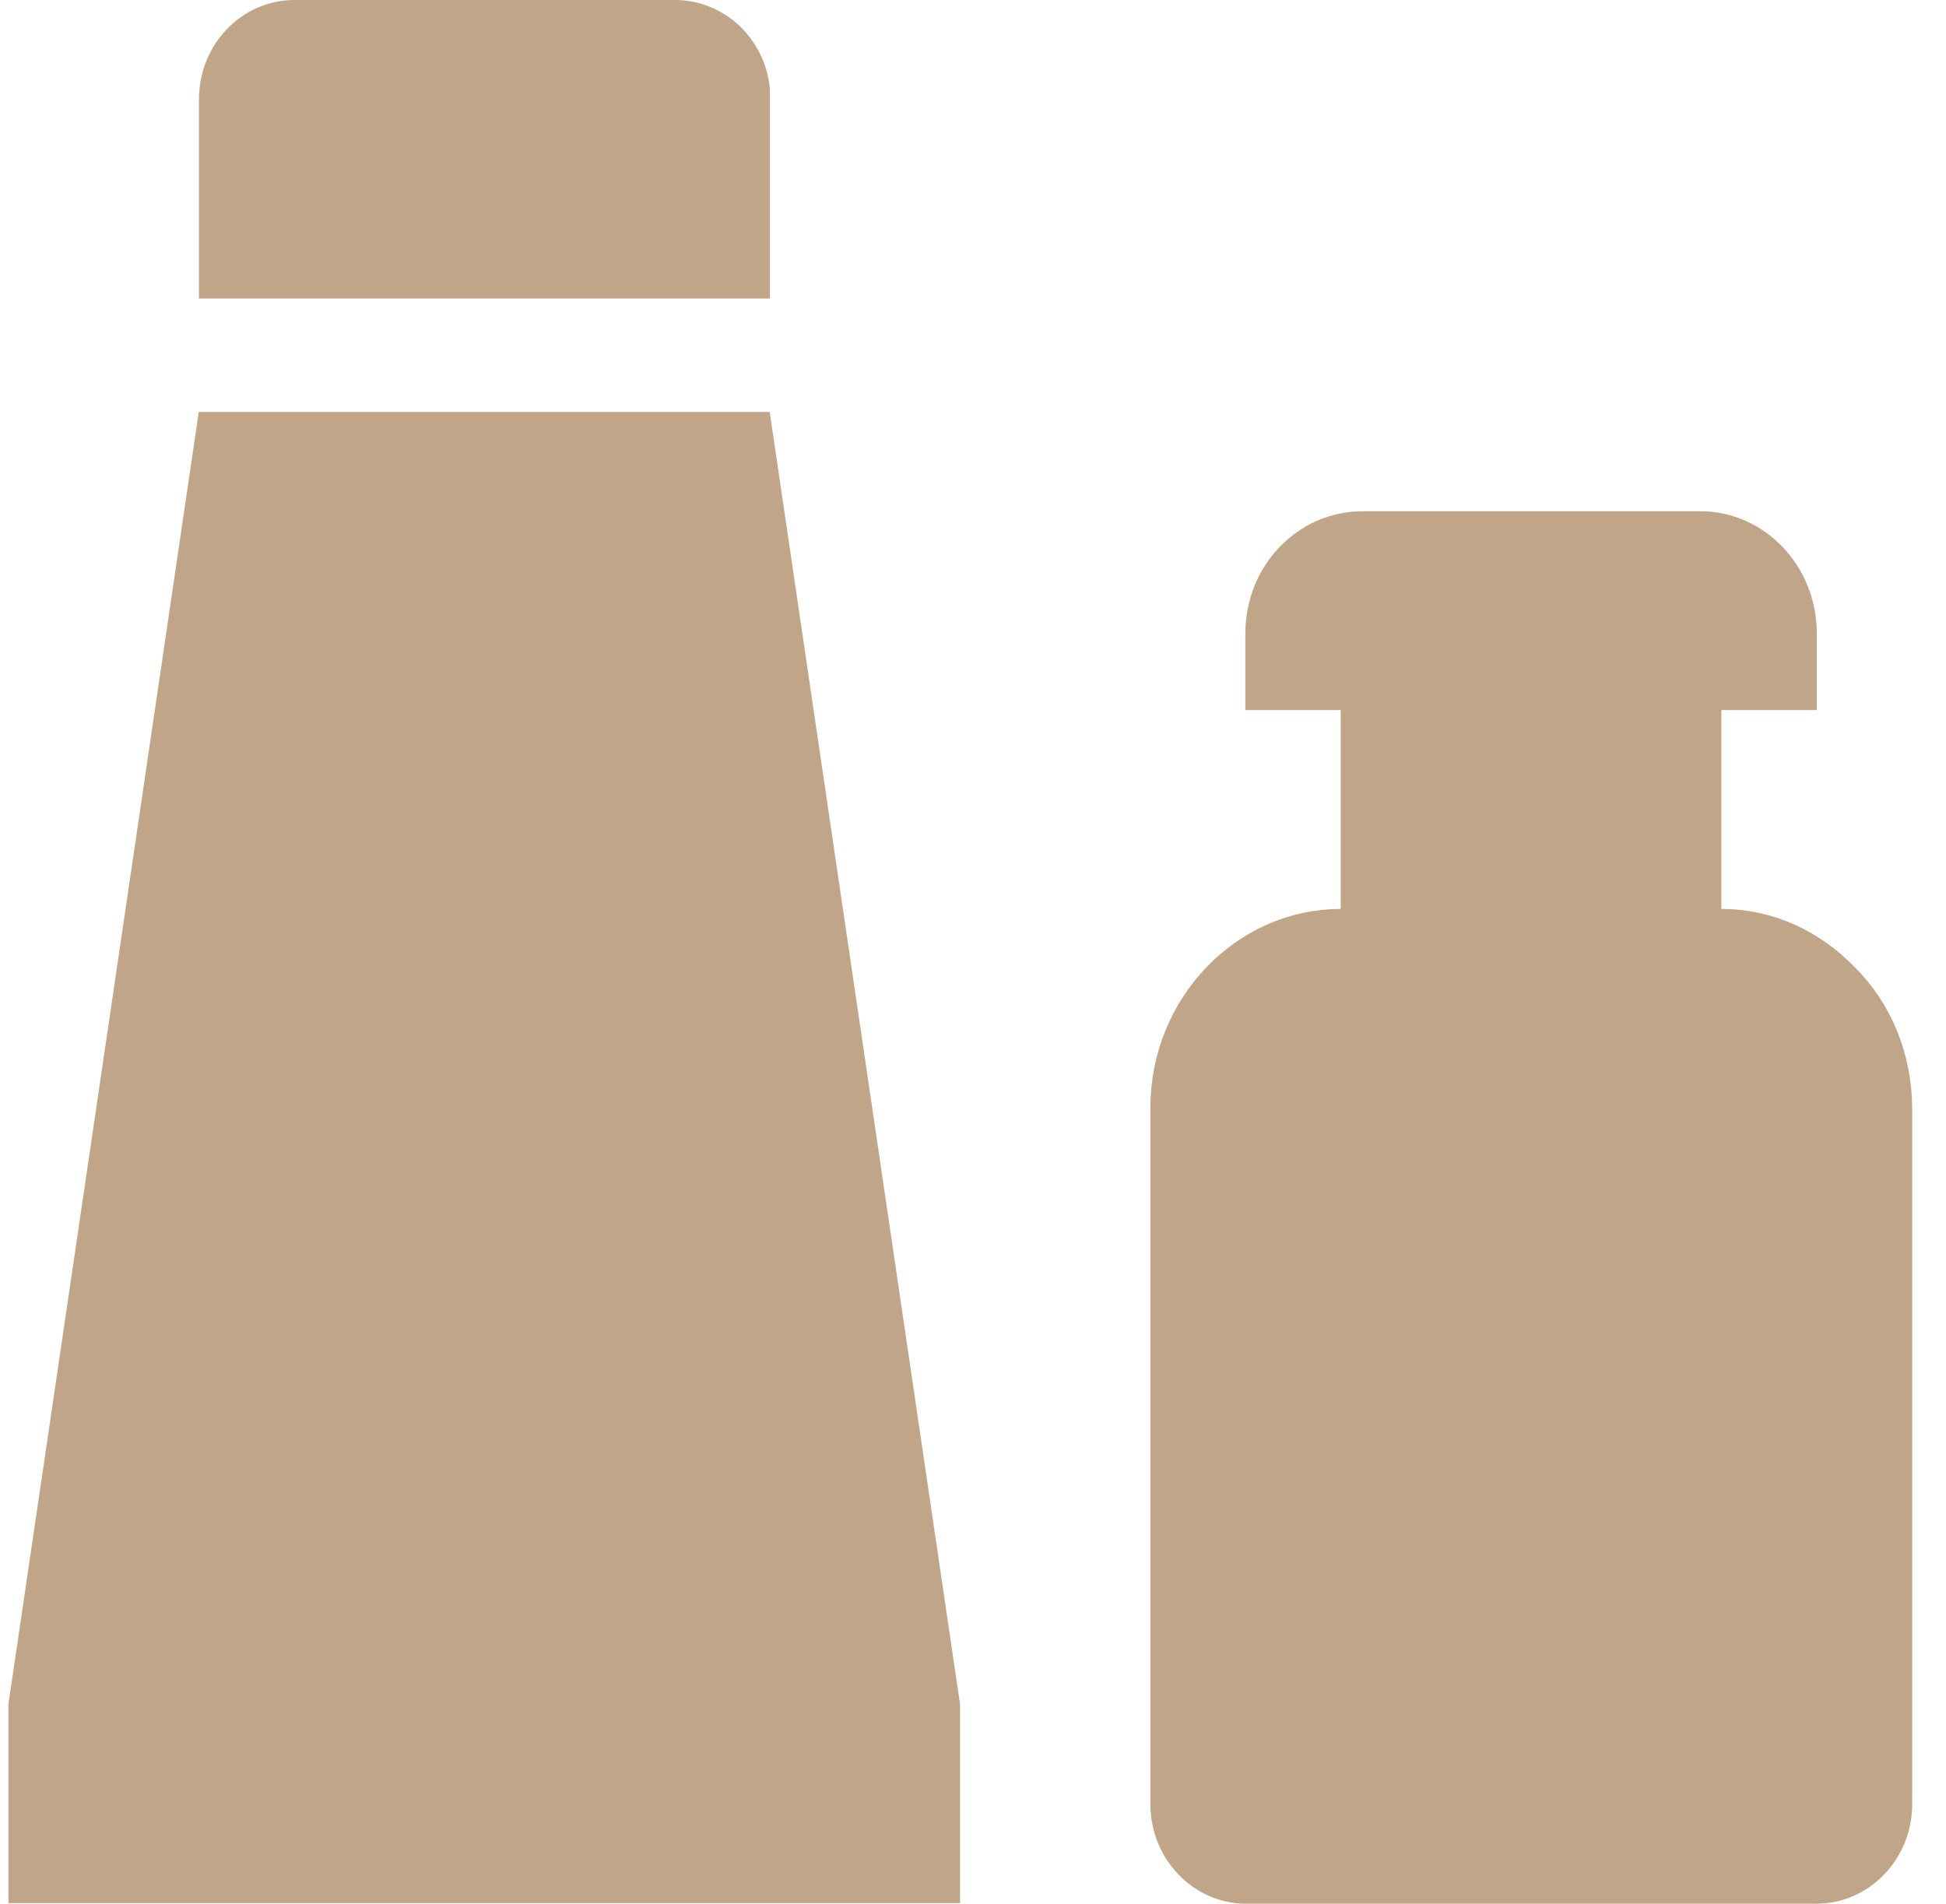
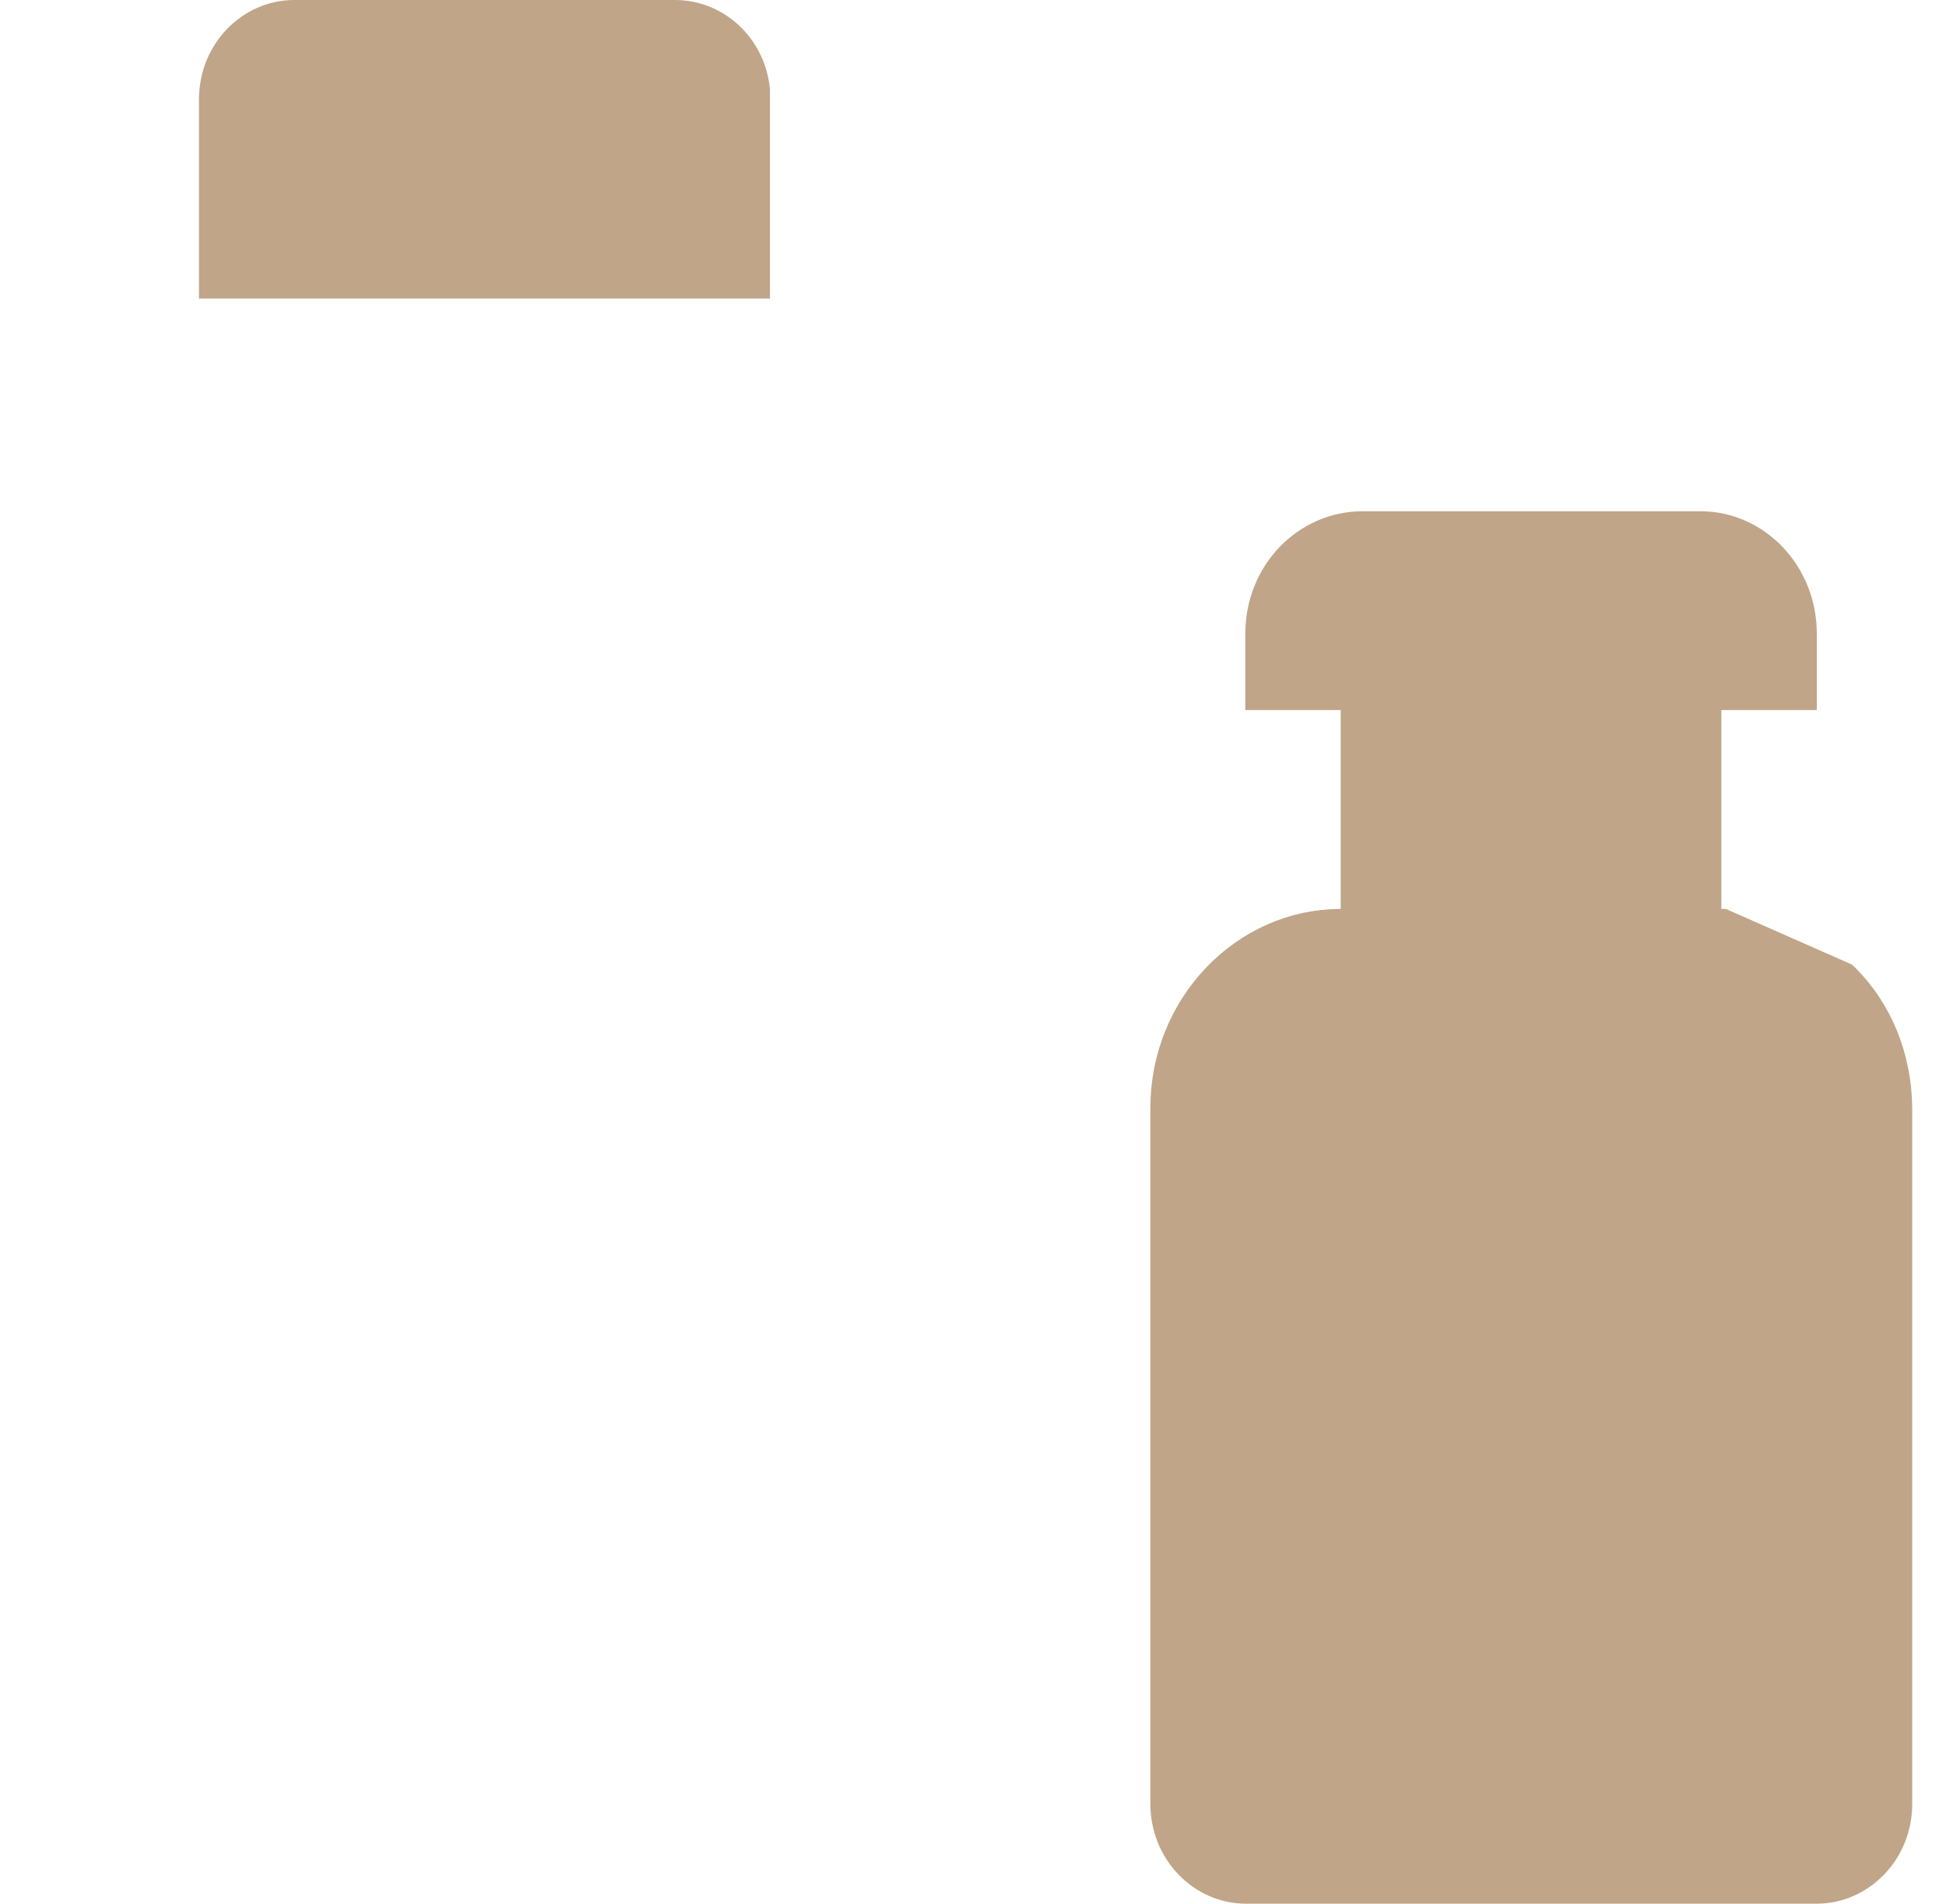
<svg xmlns="http://www.w3.org/2000/svg" width="46" height="45" viewBox="0 0 46 45" fill="none">
-   <path d="M0.699 44.485V40.322L5.13 10.239H17.763L22.194 40.322V44.485H0.699Z" fill="#C0A589" stroke="#C0A589" />
  <path d="M17.7 2.344V6.557H5.203V2.356C5.203 1.308 6.007 0.5 6.959 0.5H15.956C16.844 0.5 17.599 1.191 17.7 2.129V2.344Z" fill="#C0A589" stroke="#C0A589" />
-   <path d="M43.496 23.223L43.496 23.223L43.504 23.23C44.246 23.972 44.69 25.022 44.701 26.188V42.643C44.701 43.689 43.887 44.499 42.946 44.499H29.449C28.499 44.499 27.693 43.68 27.693 42.643V26.186C27.693 23.859 29.517 21.985 31.692 21.985H32.192V21.485V16.785V16.285H31.692H29.937V14.98C29.937 13.631 30.969 12.585 32.208 12.585H40.198C41.411 12.585 42.446 13.628 42.446 14.98V16.285H40.69H40.19V16.785V21.485V21.985H40.69C41.776 21.985 42.765 22.458 43.496 23.223Z" fill="#C0A589" stroke="#C0A589" />
+   <path d="M43.496 23.223L43.496 23.223L43.504 23.23C44.246 23.972 44.69 25.022 44.701 26.188V42.643C44.701 43.689 43.887 44.499 42.946 44.499H29.449C28.499 44.499 27.693 43.68 27.693 42.643V26.186C27.693 23.859 29.517 21.985 31.692 21.985H32.192V21.485V16.785V16.285H31.692H29.937V14.98C29.937 13.631 30.969 12.585 32.208 12.585H40.198C41.411 12.585 42.446 13.628 42.446 14.98V16.285H40.69H40.19V16.785V21.485V21.985H40.69Z" fill="#C0A589" stroke="#C0A589" />
</svg>